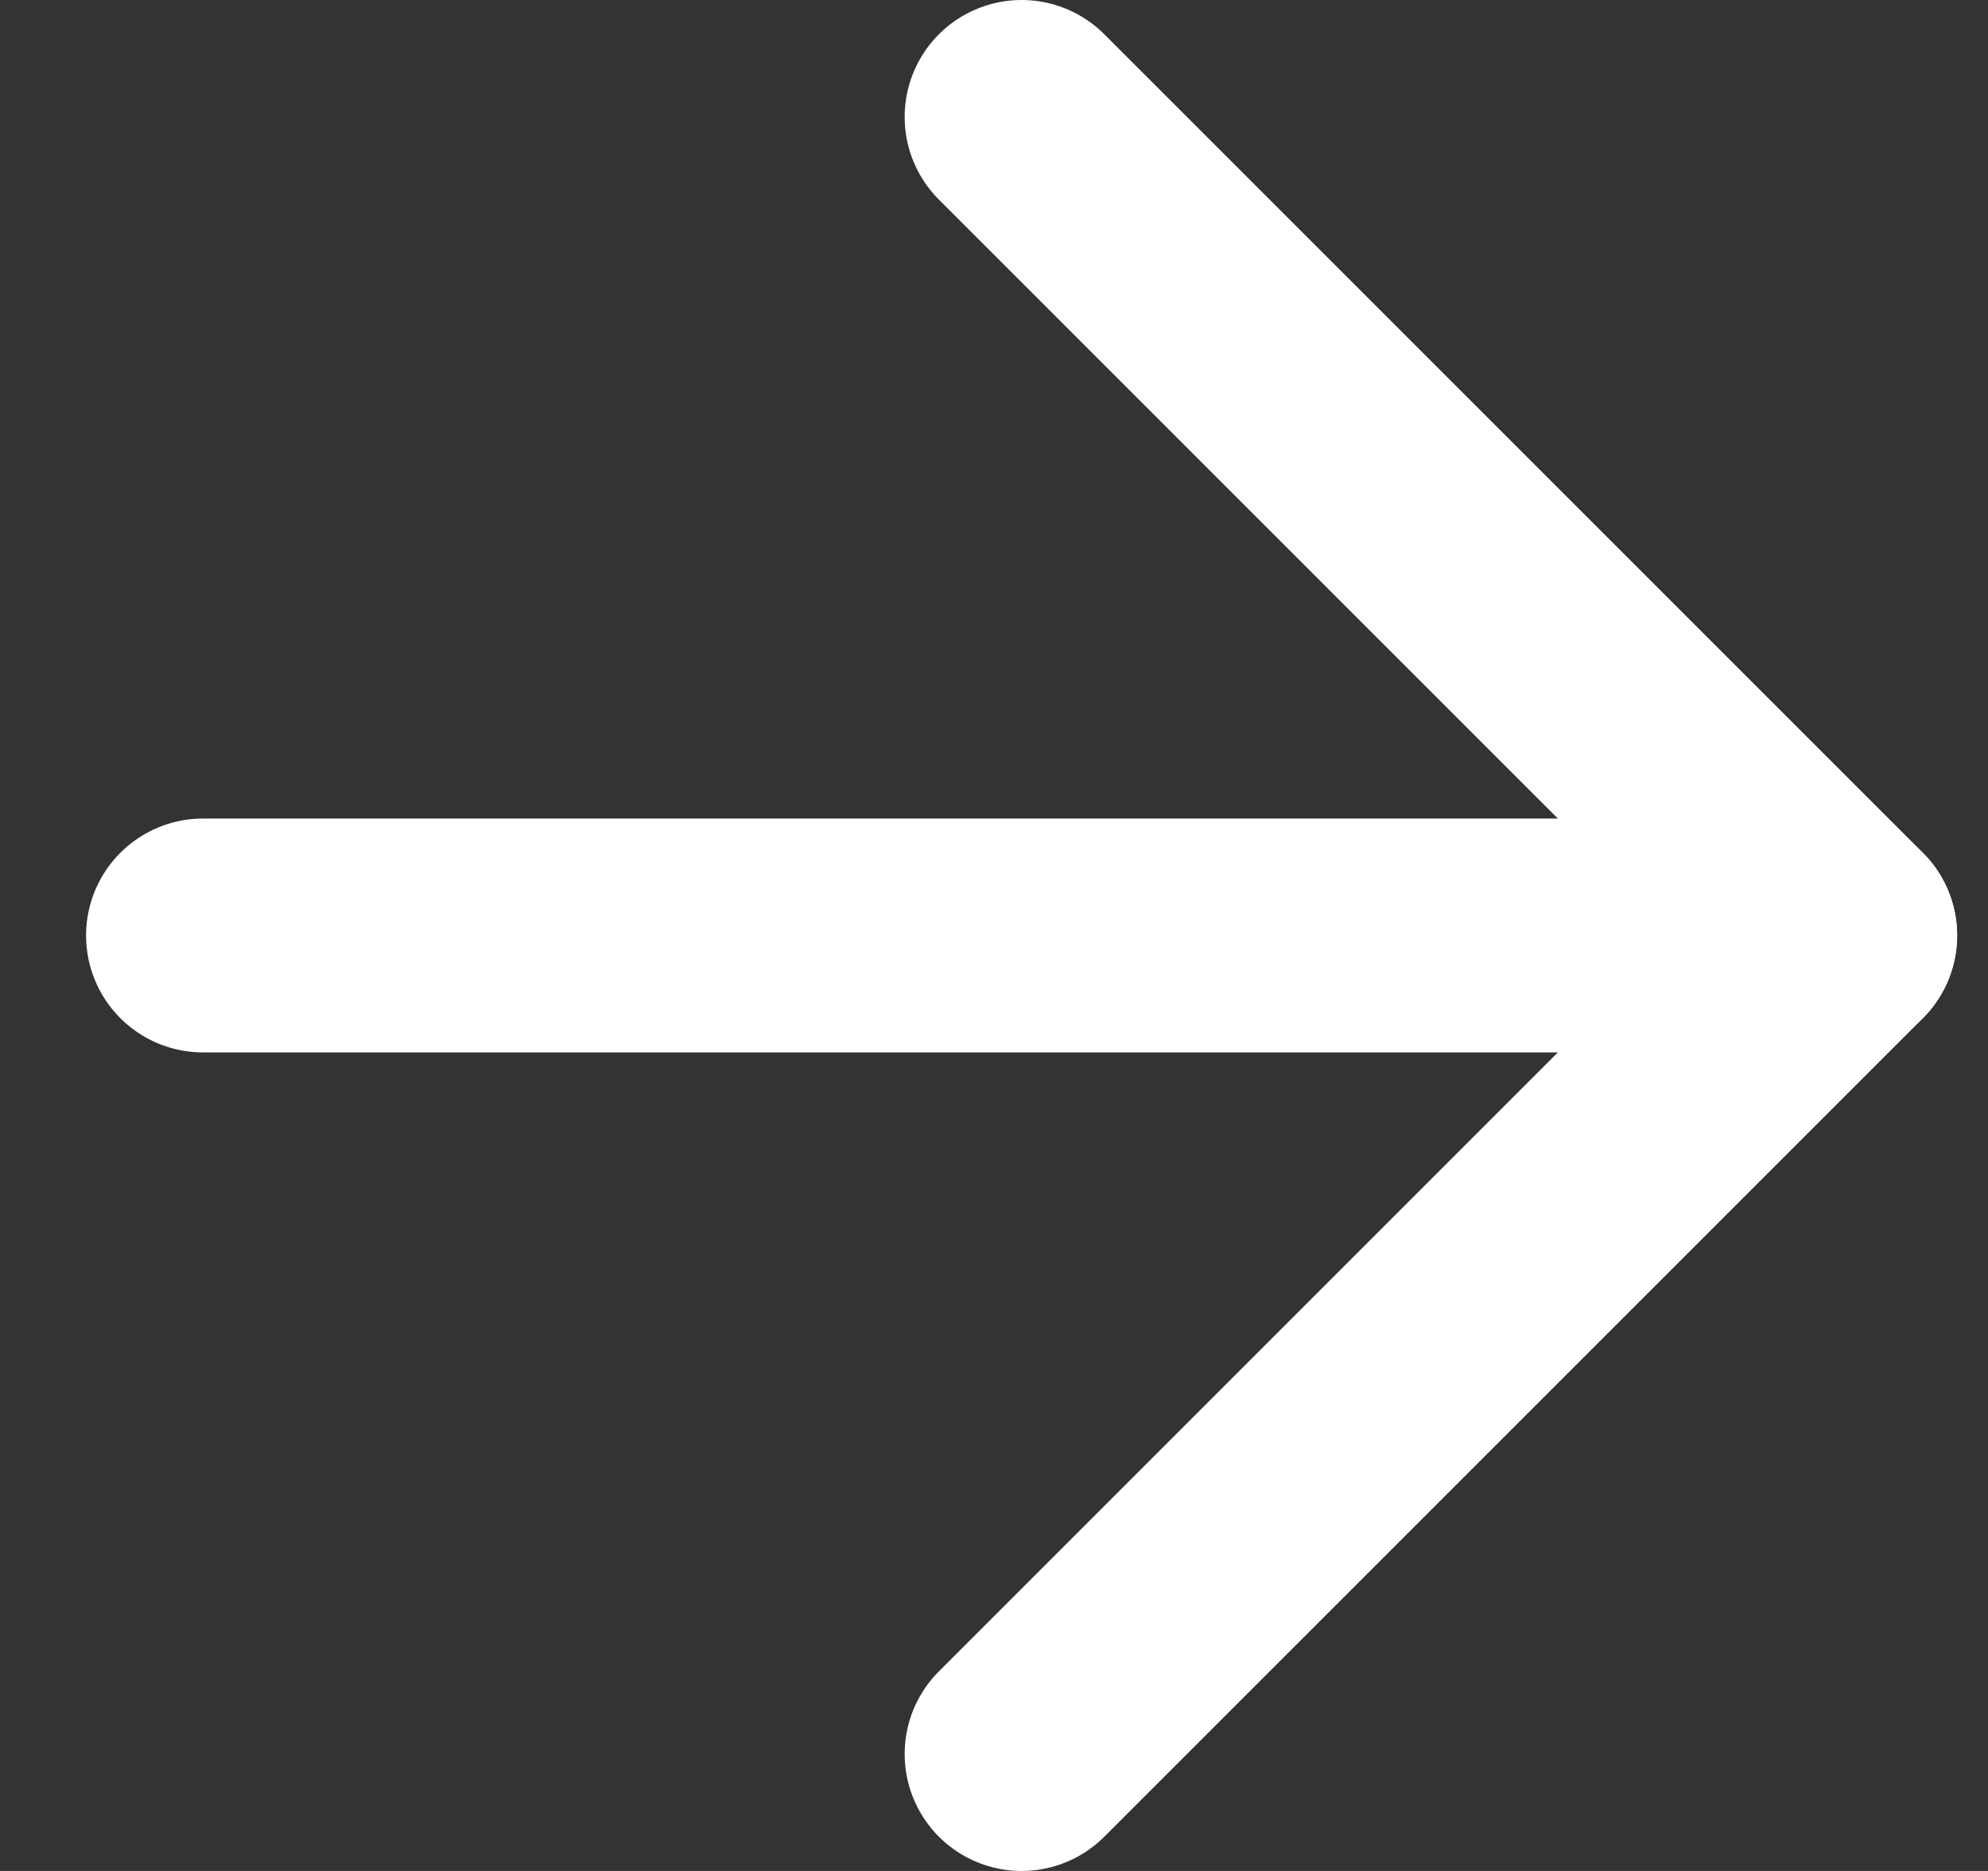
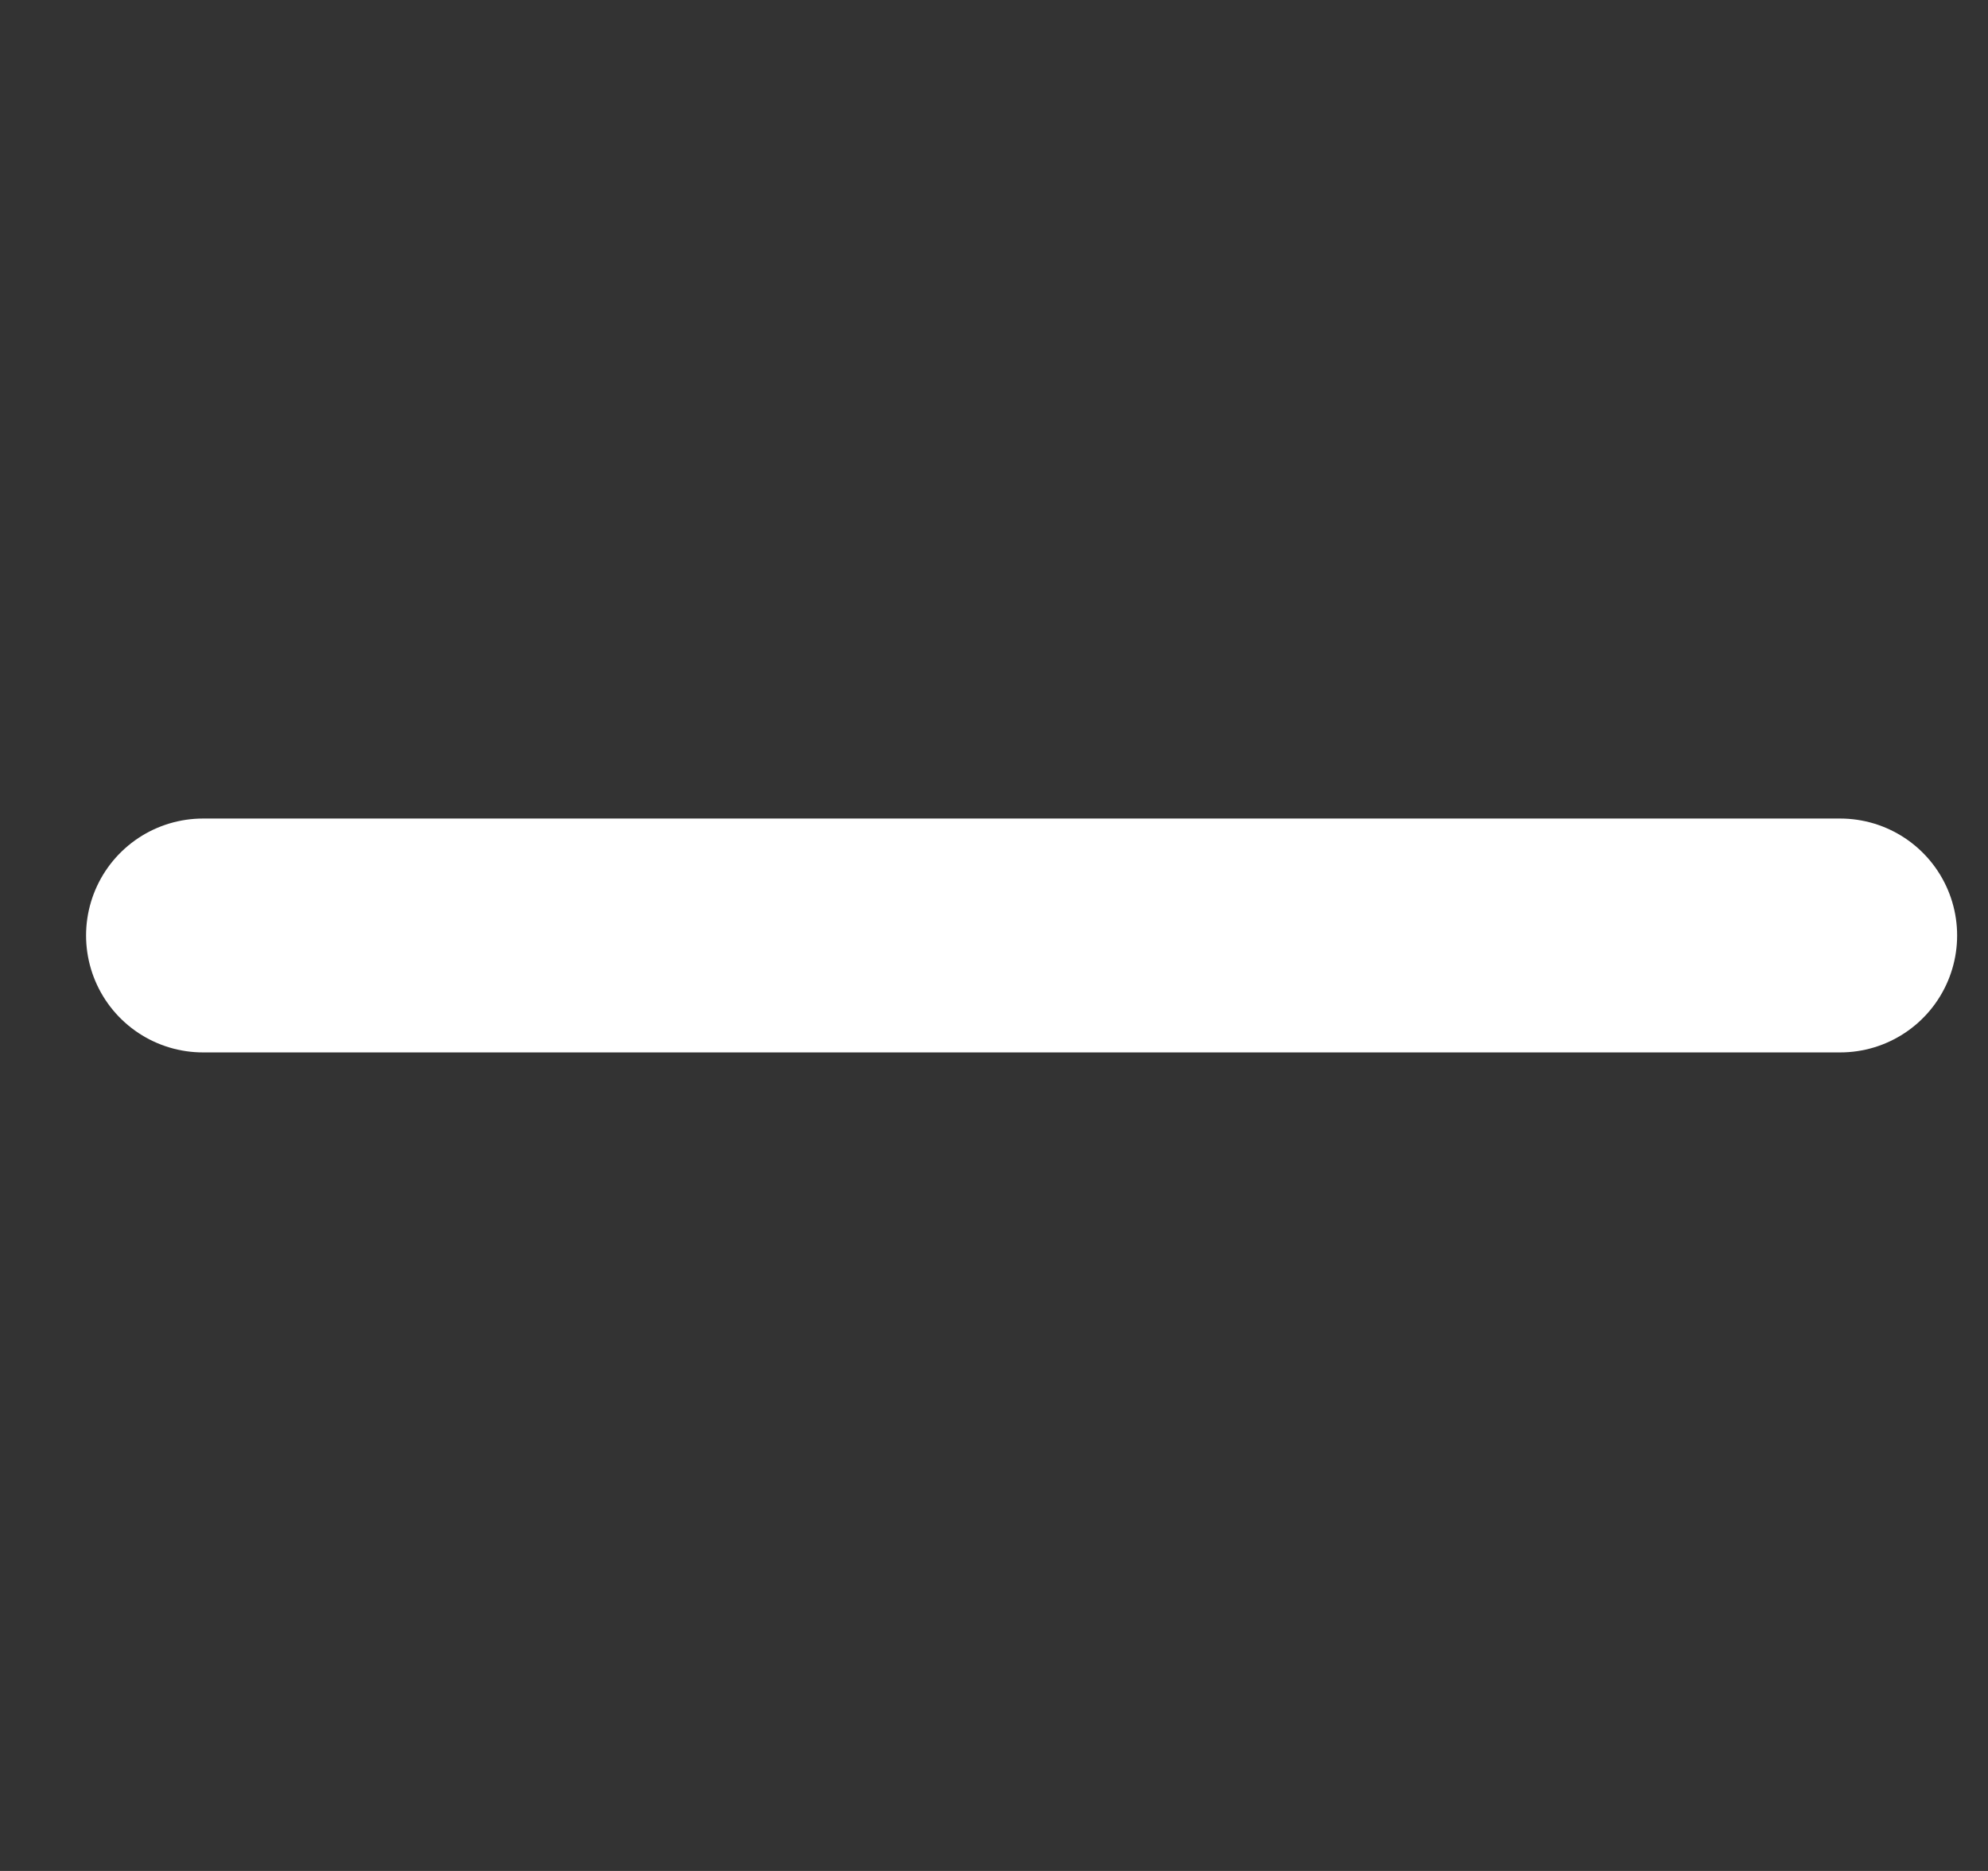
<svg xmlns="http://www.w3.org/2000/svg" width="17" height="16" viewBox="0 0 17 16" fill="none">
  <rect x="0" y="0" width="17" height="16" fill="#333333" stroke="none" />
  <path d="M1.736 8H15.736" stroke="white" stroke-width="2" stroke-linecap="round" stroke-linejoin="round" />
-   <path d="M8.736 1L15.736 8L8.736 15" stroke="white" stroke-width="2" stroke-linecap="round" stroke-linejoin="round" />
</svg>